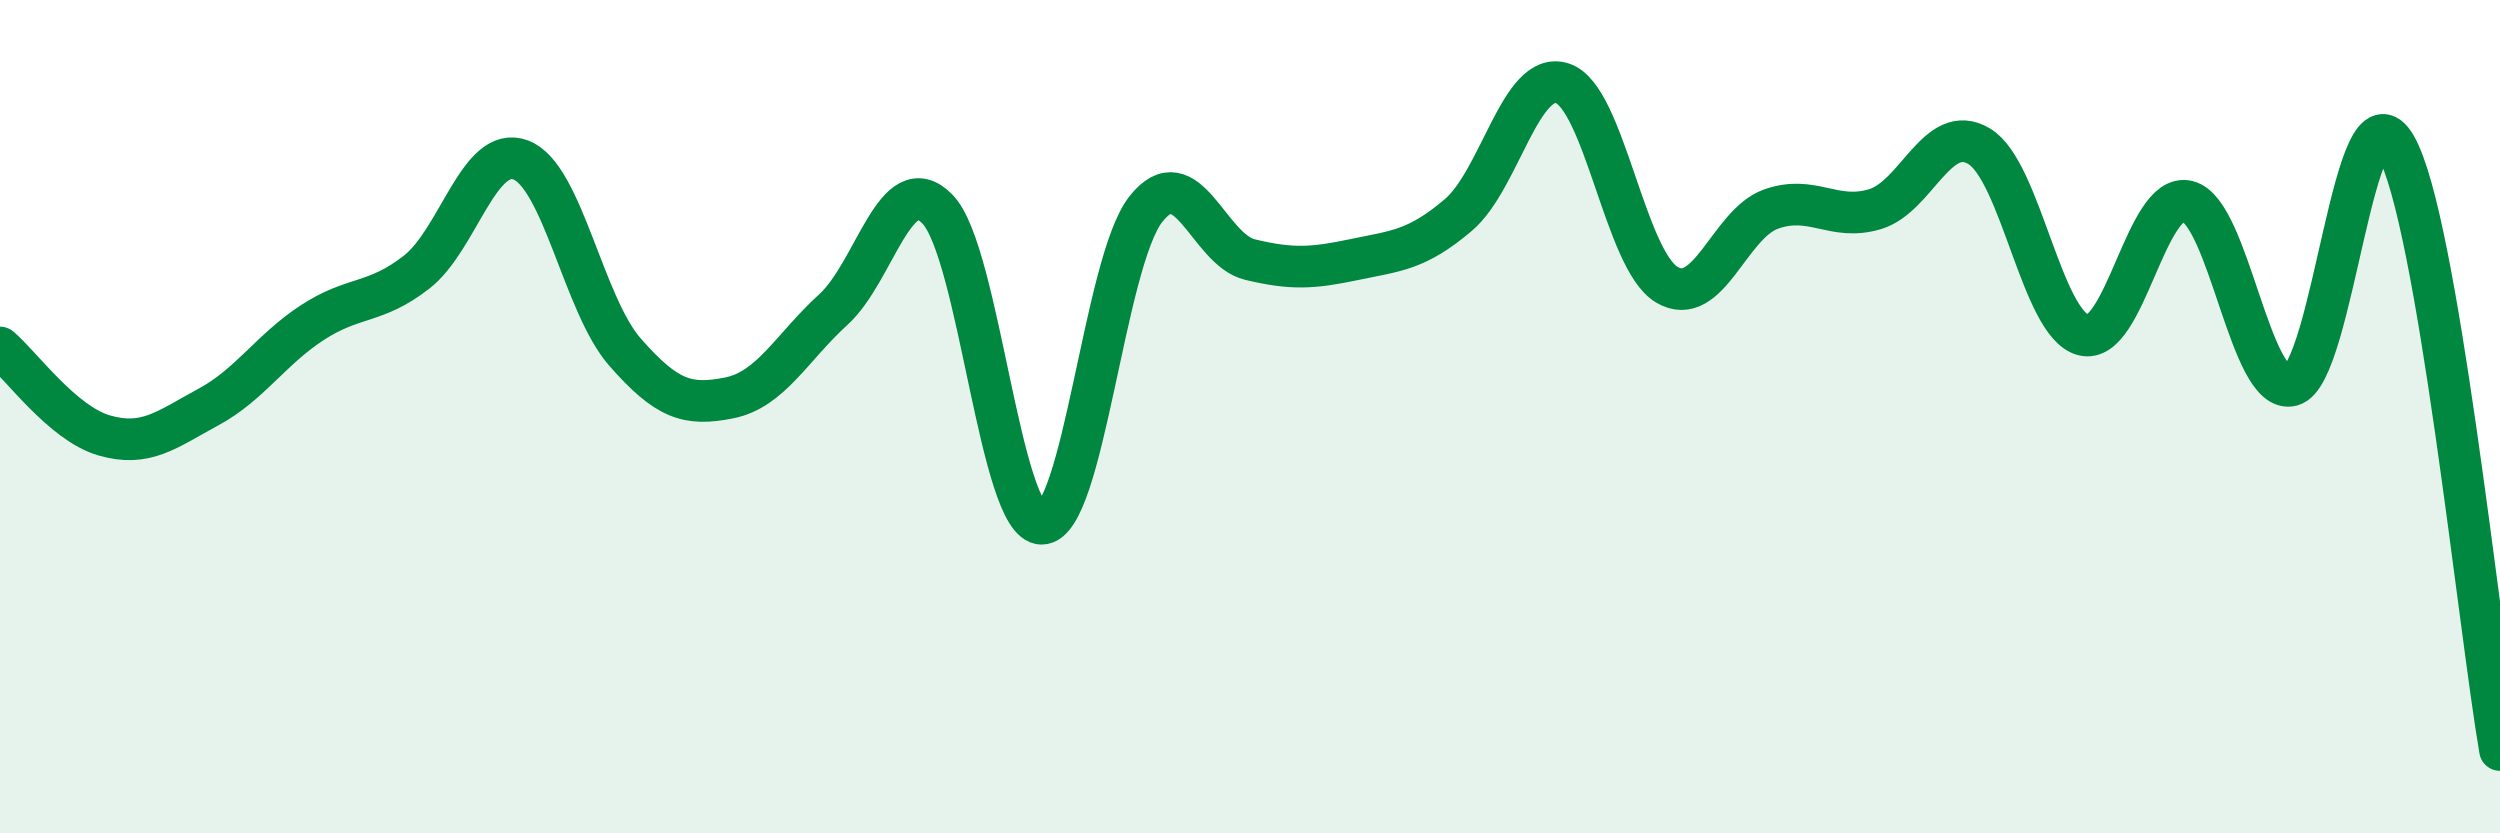
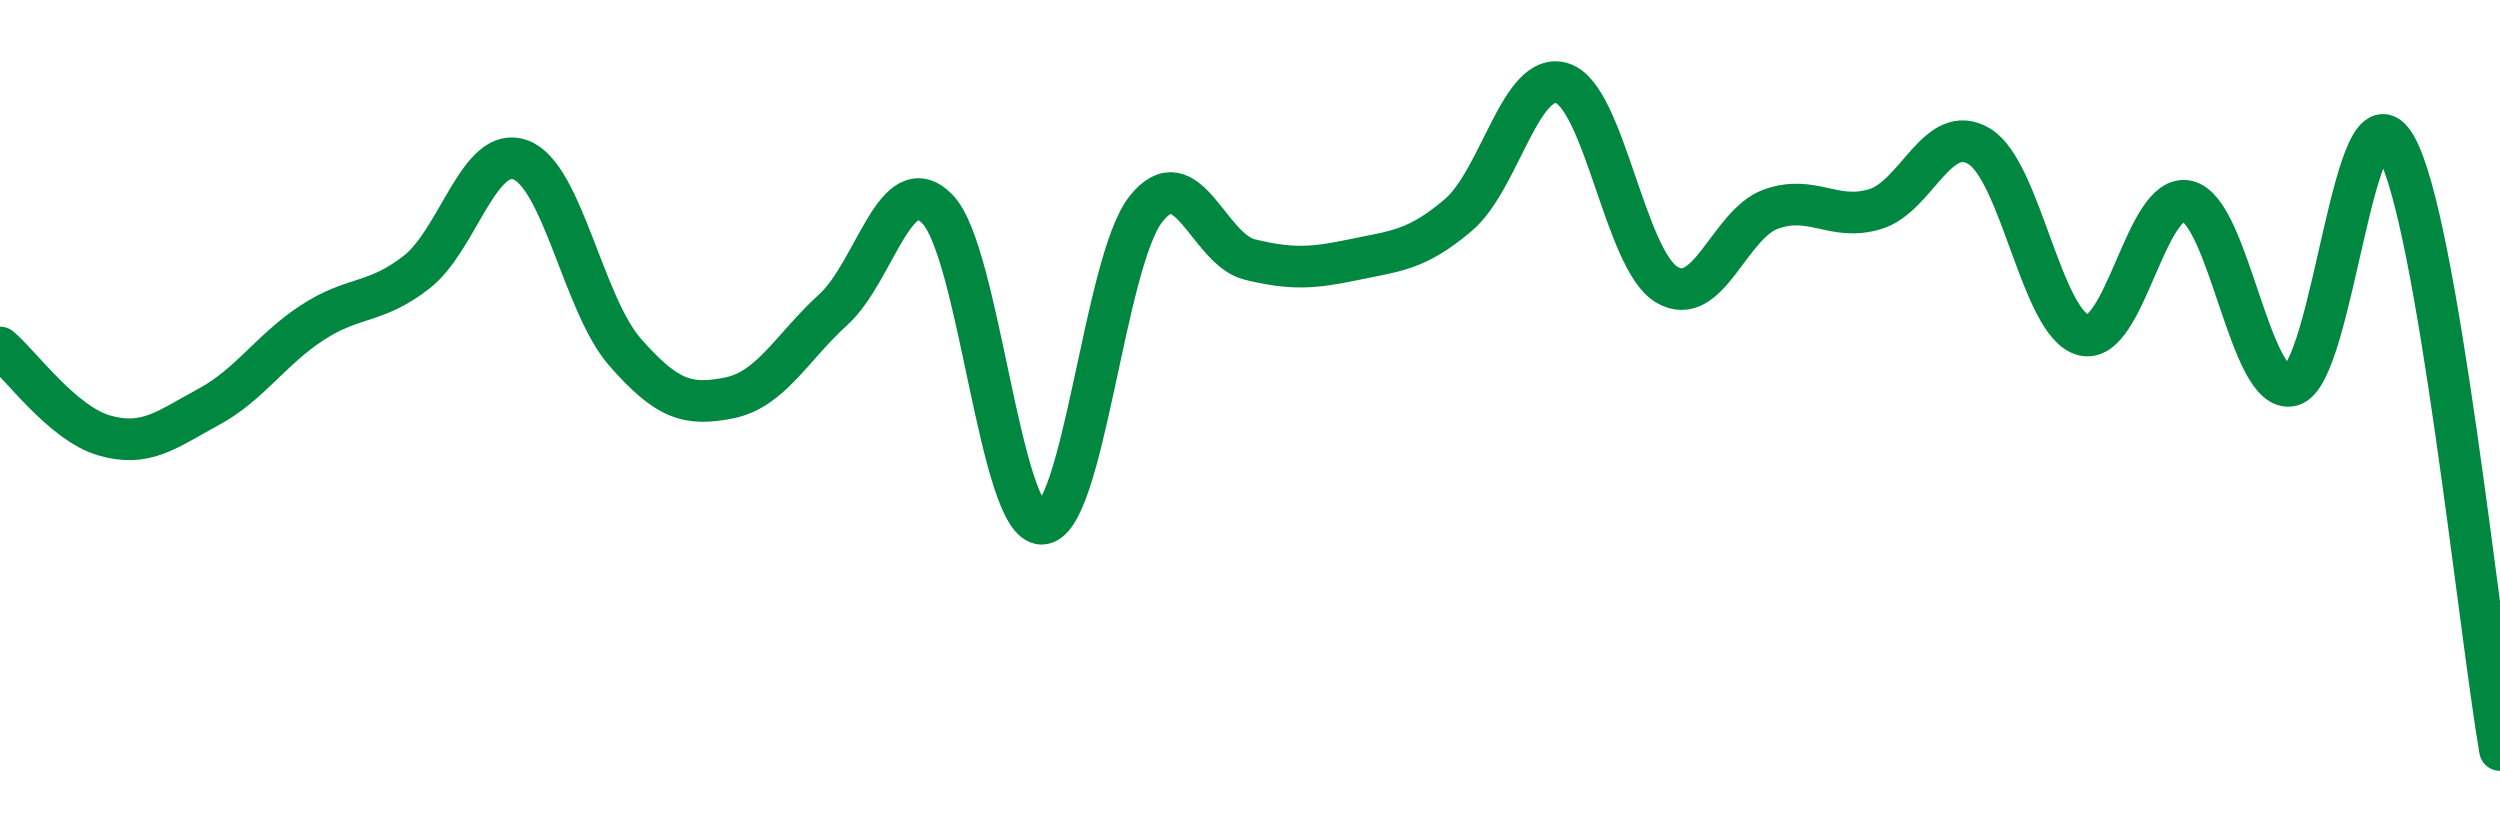
<svg xmlns="http://www.w3.org/2000/svg" width="60" height="20" viewBox="0 0 60 20">
-   <path d="M 0,8.34 C 0.5,8.76 1.5,10.16 2.5,10.45 C 3.5,10.74 4,10.31 5,9.77 C 6,9.23 6.5,8.39 7.5,7.74 C 8.5,7.09 9,7.31 10,6.53 C 11,5.75 11.5,3.46 12.5,3.84 C 13.5,4.22 14,7.31 15,8.45 C 16,9.59 16.5,9.75 17.5,9.55 C 18.5,9.35 19,8.34 20,7.43 C 21,6.52 21.5,3.99 22.5,5.02 C 23.5,6.05 24,12.57 25,12.57 C 26,12.57 26.5,6.29 27.5,5.02 C 28.5,3.75 29,5.99 30,6.23 C 31,6.47 31.5,6.44 32.5,6.23 C 33.5,6.02 34,6.01 35,5.16 C 36,4.31 36.5,1.67 37.5,2 C 38.5,2.33 39,6.23 40,6.83 C 41,7.43 41.5,5.38 42.5,5.02 C 43.5,4.66 44,5.32 45,5.02 C 46,4.72 46.5,2.91 47.5,3.51 C 48.5,4.11 49,7.78 50,8.04 C 51,8.3 51.5,4.59 52.5,4.83 C 53.5,5.07 54,9.51 55,9.25 C 56,8.99 56.5,1.76 57.5,3.51 C 58.5,5.26 59.5,15.1 60,18L60 20L0 20Z" fill="#008740" opacity="0.1" stroke-linecap="round" stroke-linejoin="round" />
  <path d="M 0,8.34 C 0.5,8.76 1.5,10.16 2.5,10.45 C 3.5,10.74 4,10.31 5,9.77 C 6,9.23 6.5,8.39 7.5,7.74 C 8.5,7.09 9,7.31 10,6.53 C 11,5.75 11.5,3.46 12.5,3.84 C 13.5,4.22 14,7.31 15,8.45 C 16,9.59 16.5,9.75 17.5,9.55 C 18.5,9.35 19,8.34 20,7.43 C 21,6.52 21.5,3.99 22.5,5.02 C 23.5,6.05 24,12.57 25,12.57 C 26,12.57 26.5,6.29 27.5,5.02 C 28.5,3.75 29,5.99 30,6.23 C 31,6.47 31.5,6.44 32.5,6.23 C 33.5,6.02 34,6.01 35,5.16 C 36,4.31 36.5,1.67 37.5,2 C 38.5,2.33 39,6.23 40,6.83 C 41,7.43 41.5,5.38 42.5,5.02 C 43.5,4.66 44,5.32 45,5.02 C 46,4.72 46.5,2.91 47.5,3.51 C 48.5,4.11 49,7.78 50,8.04 C 51,8.3 51.5,4.59 52.5,4.83 C 53.5,5.07 54,9.51 55,9.25 C 56,8.99 56.5,1.76 57.5,3.51 C 58.5,5.26 59.5,15.1 60,18" stroke="#008740" stroke-width="1" fill="none" stroke-linecap="round" stroke-linejoin="round" />
</svg>